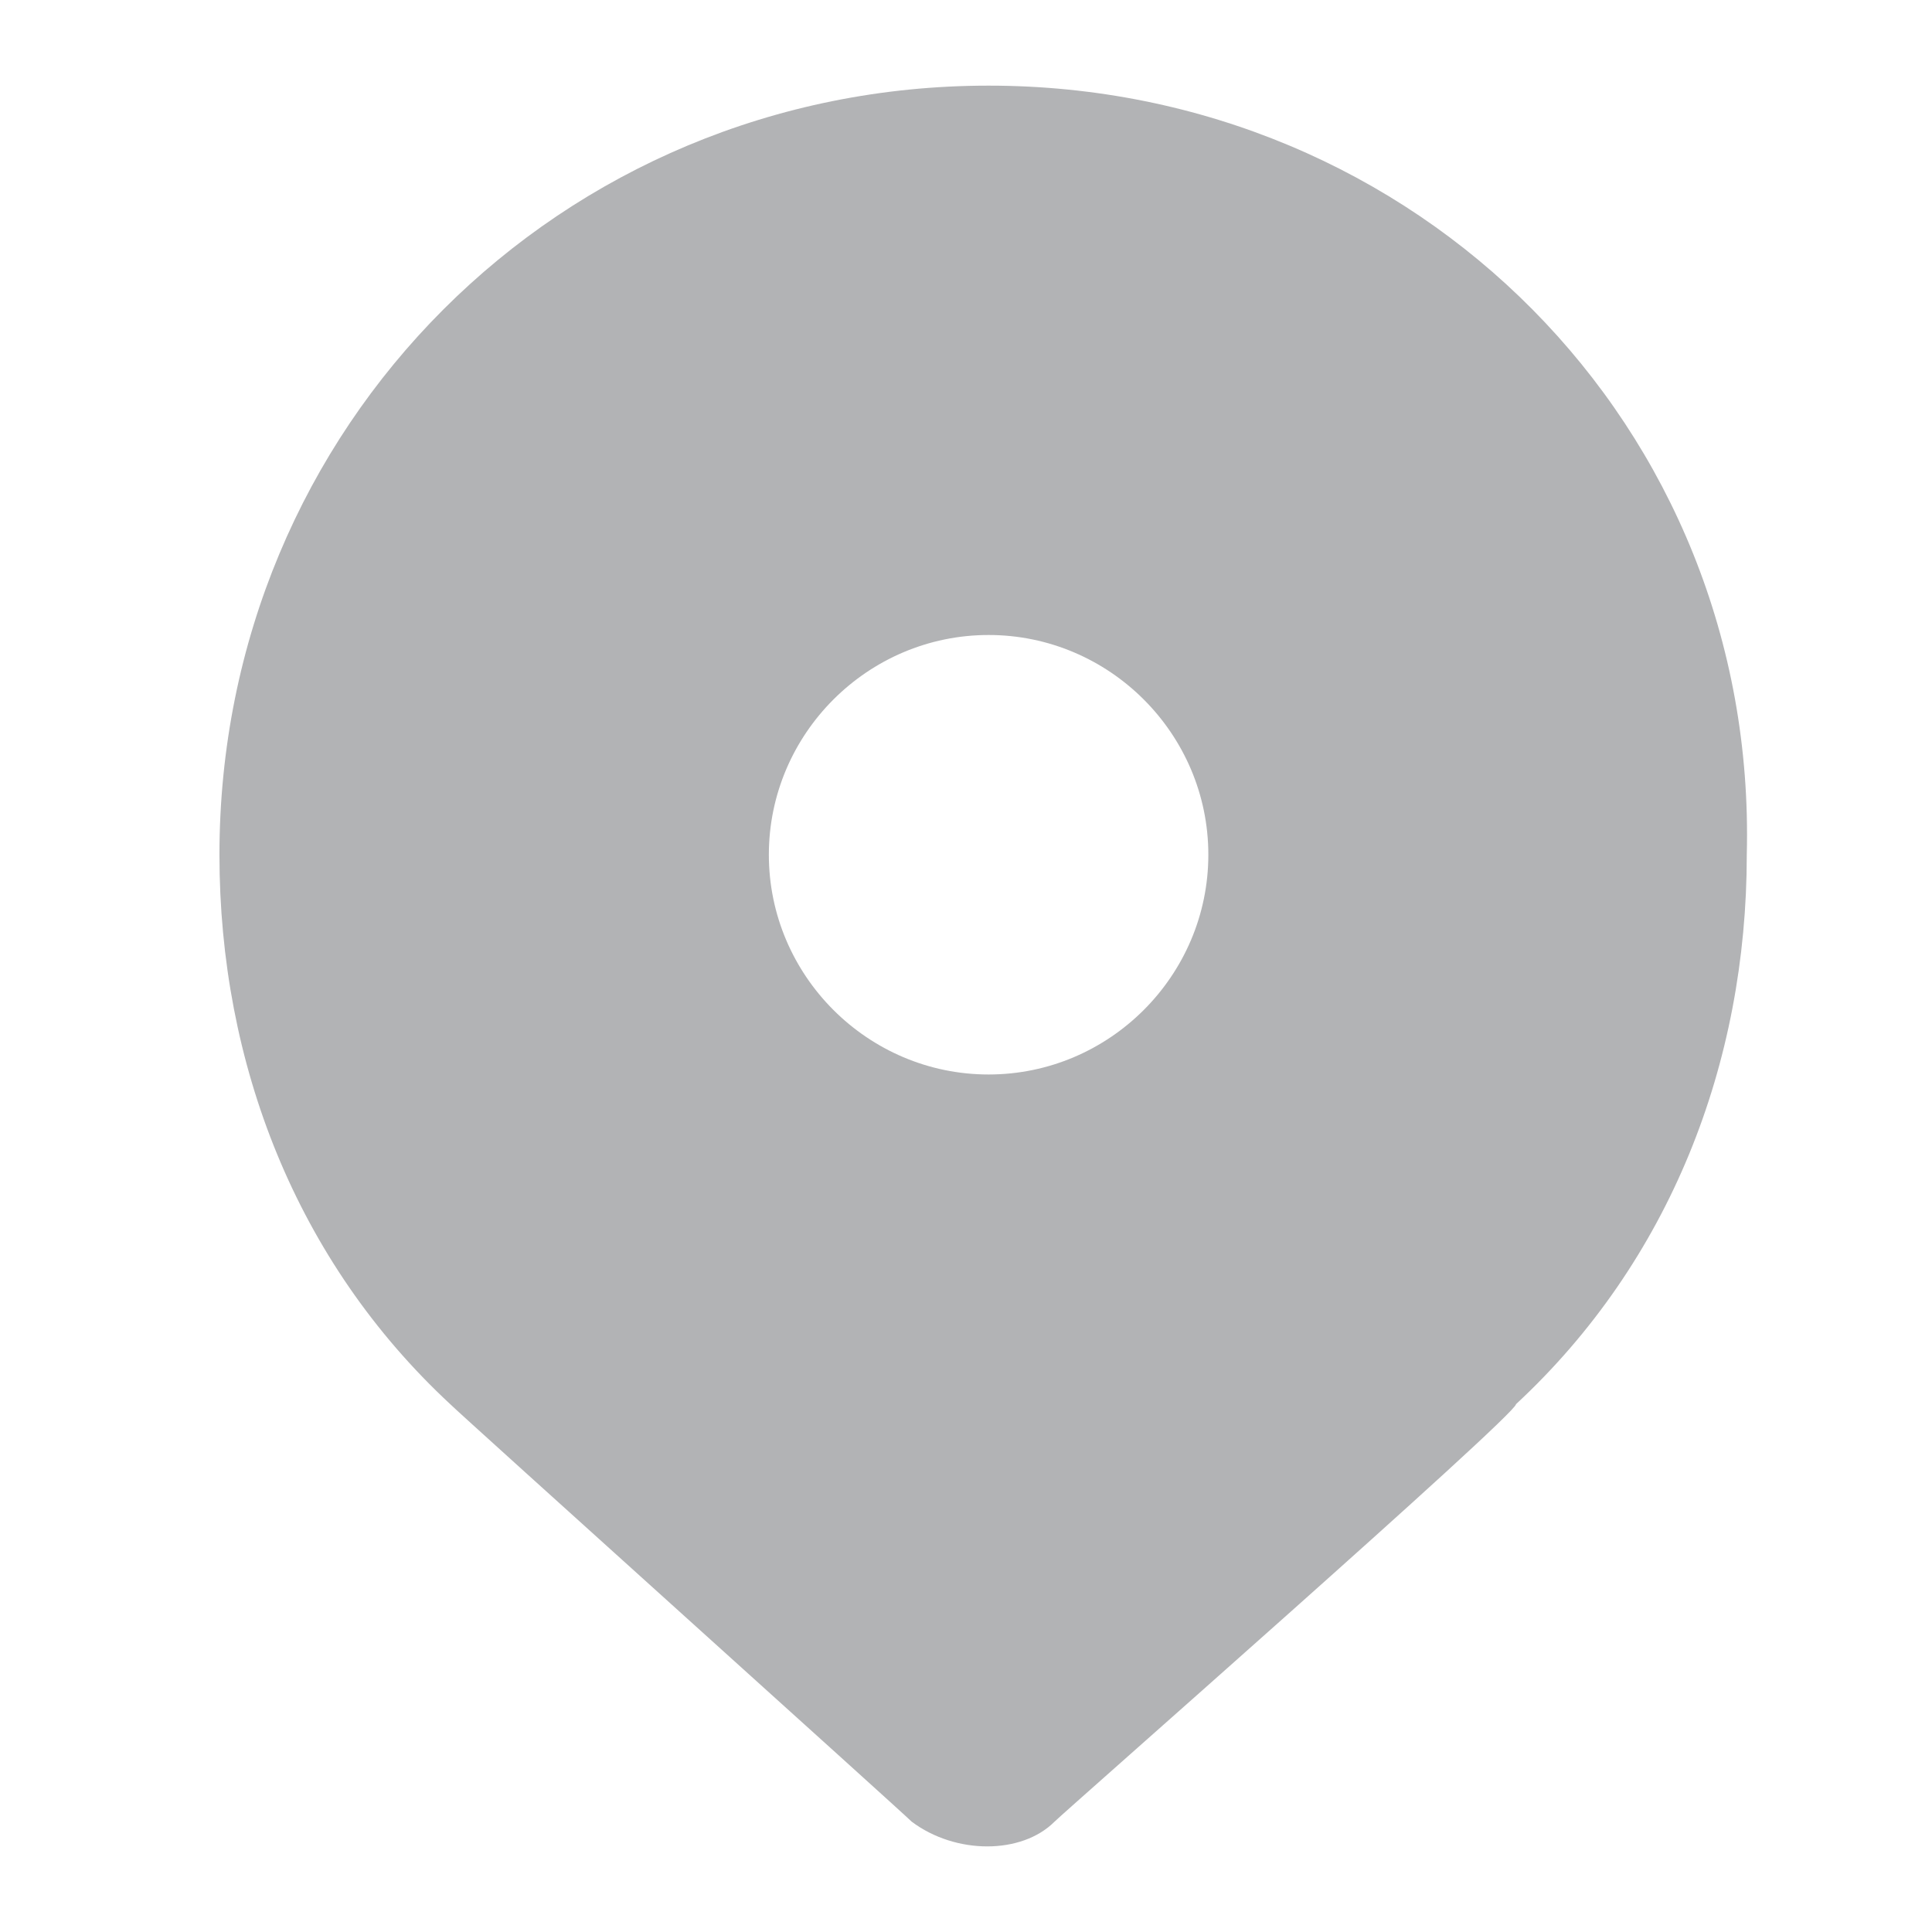
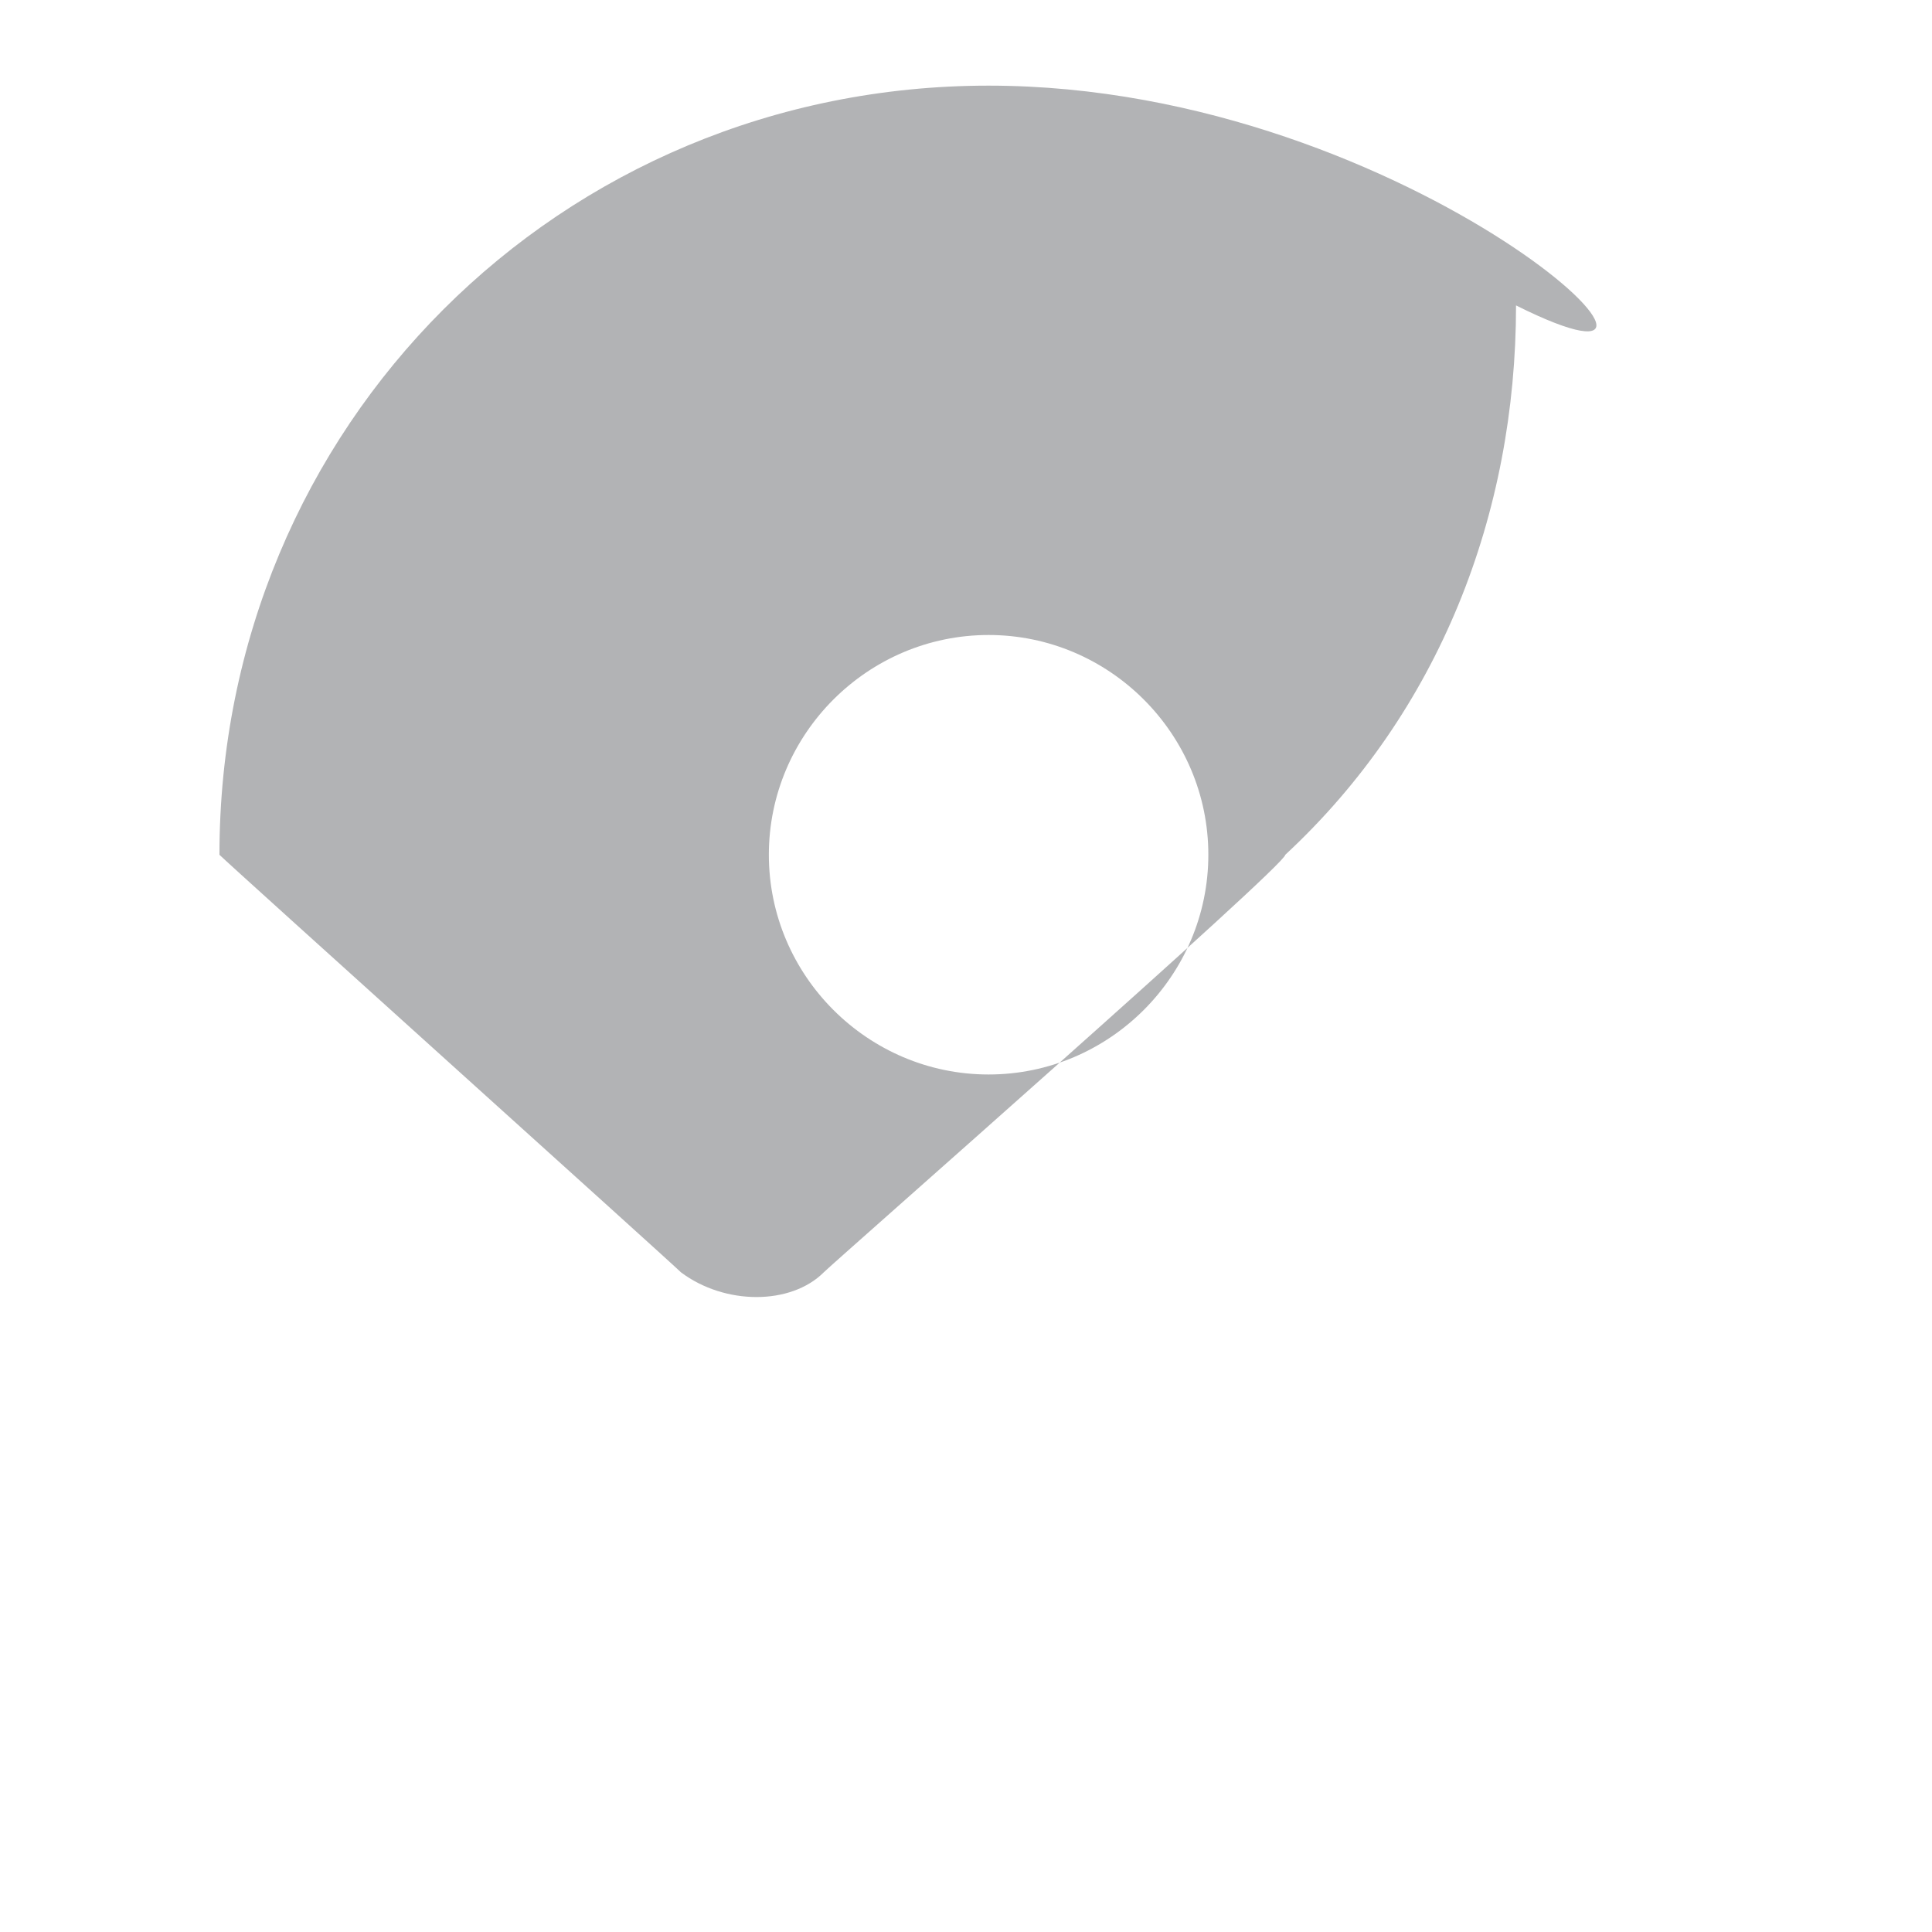
<svg xmlns="http://www.w3.org/2000/svg" version="1.1" id="Layer_1" x="0px" y="0px" width="46px" height="46px" viewBox="0 0 46 46" enable-background="new 0 0 46 46" xml:space="preserve">
  <title>23 Solid Button Colors</title>
  <desc>Created with Sketch.</desc>
  <g id="Style-Guide">
    <g id="_x31_0_x5F_Icons" transform="translate(-335, -265)">
      <g id="Background">
		</g>
      <g id="Title" transform="translate(111, 112)">
		</g>
      <g id="Solid-Button-Icons" transform="translate(111, 188)">
        <g id="_x32_3-Solid-Button-Icons" transform="translate(237, 88)">
-           <path id="Shape" fill="#B2B3B5" d="M10.538-8.961c-10.203,0-18.313,8.11-18.313,18.313c0,4.971,1.831,9.68,5.494,13.08      c0.262,0.262,10.726,9.68,10.988,9.941c1.046,0.785,2.616,0.785,3.401,0c0.262-0.262,10.988-9.68,10.988-9.941      c3.663-3.401,5.494-8.11,5.494-13.08C28.851-0.852,20.741-8.961,10.538-8.961z M10.538,14.583c-2.878,0-5.232-2.354-5.232-5.232      s2.354-5.232,5.232-5.232s5.232,2.354,5.232,5.232S13.416,14.583,10.538,14.583z" />
+           <path id="Shape" fill="#B2B3B5" d="M10.538-8.961c-10.203,0-18.313,8.11-18.313,18.313c0.262,0.262,10.726,9.68,10.988,9.941c1.046,0.785,2.616,0.785,3.401,0c0.262-0.262,10.988-9.68,10.988-9.941      c3.663-3.401,5.494-8.11,5.494-13.08C28.851-0.852,20.741-8.961,10.538-8.961z M10.538,14.583c-2.878,0-5.232-2.354-5.232-5.232      s2.354-5.232,5.232-5.232s5.232,2.354,5.232,5.232S13.416,14.583,10.538,14.583z" />
        </g>
        <g id="Slice">
			</g>
      </g>
    </g>
  </g>
</svg>